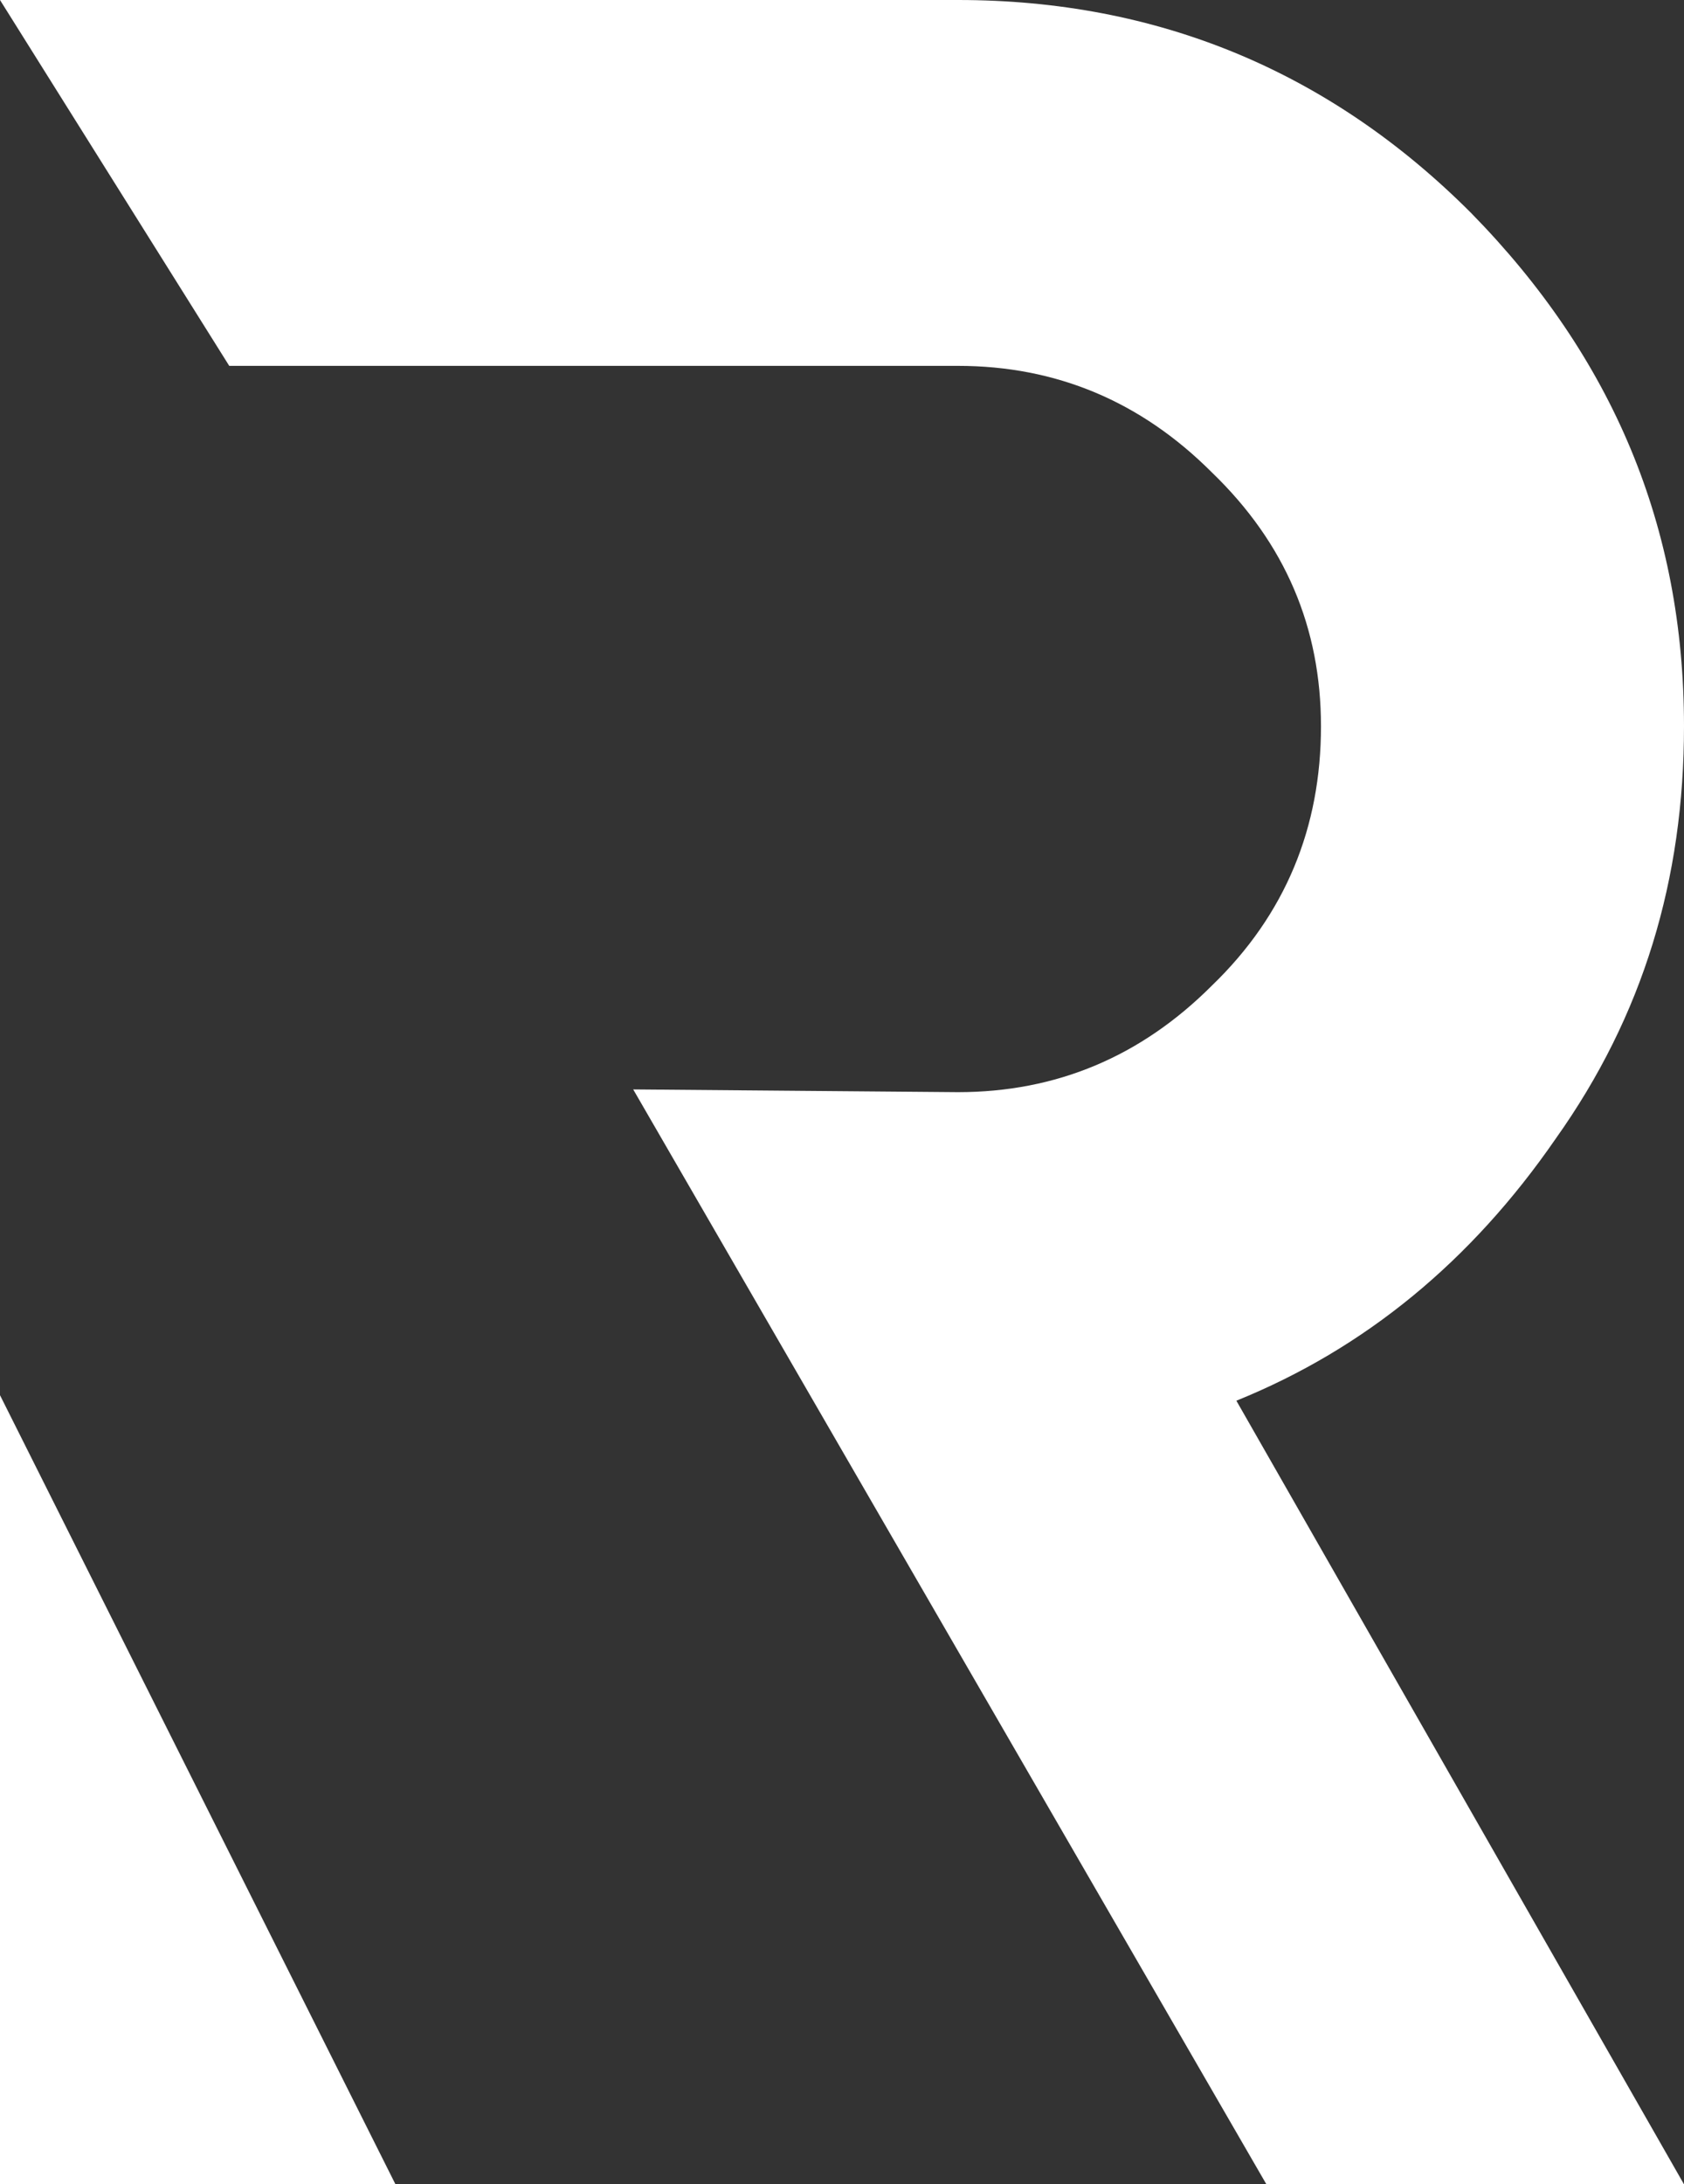
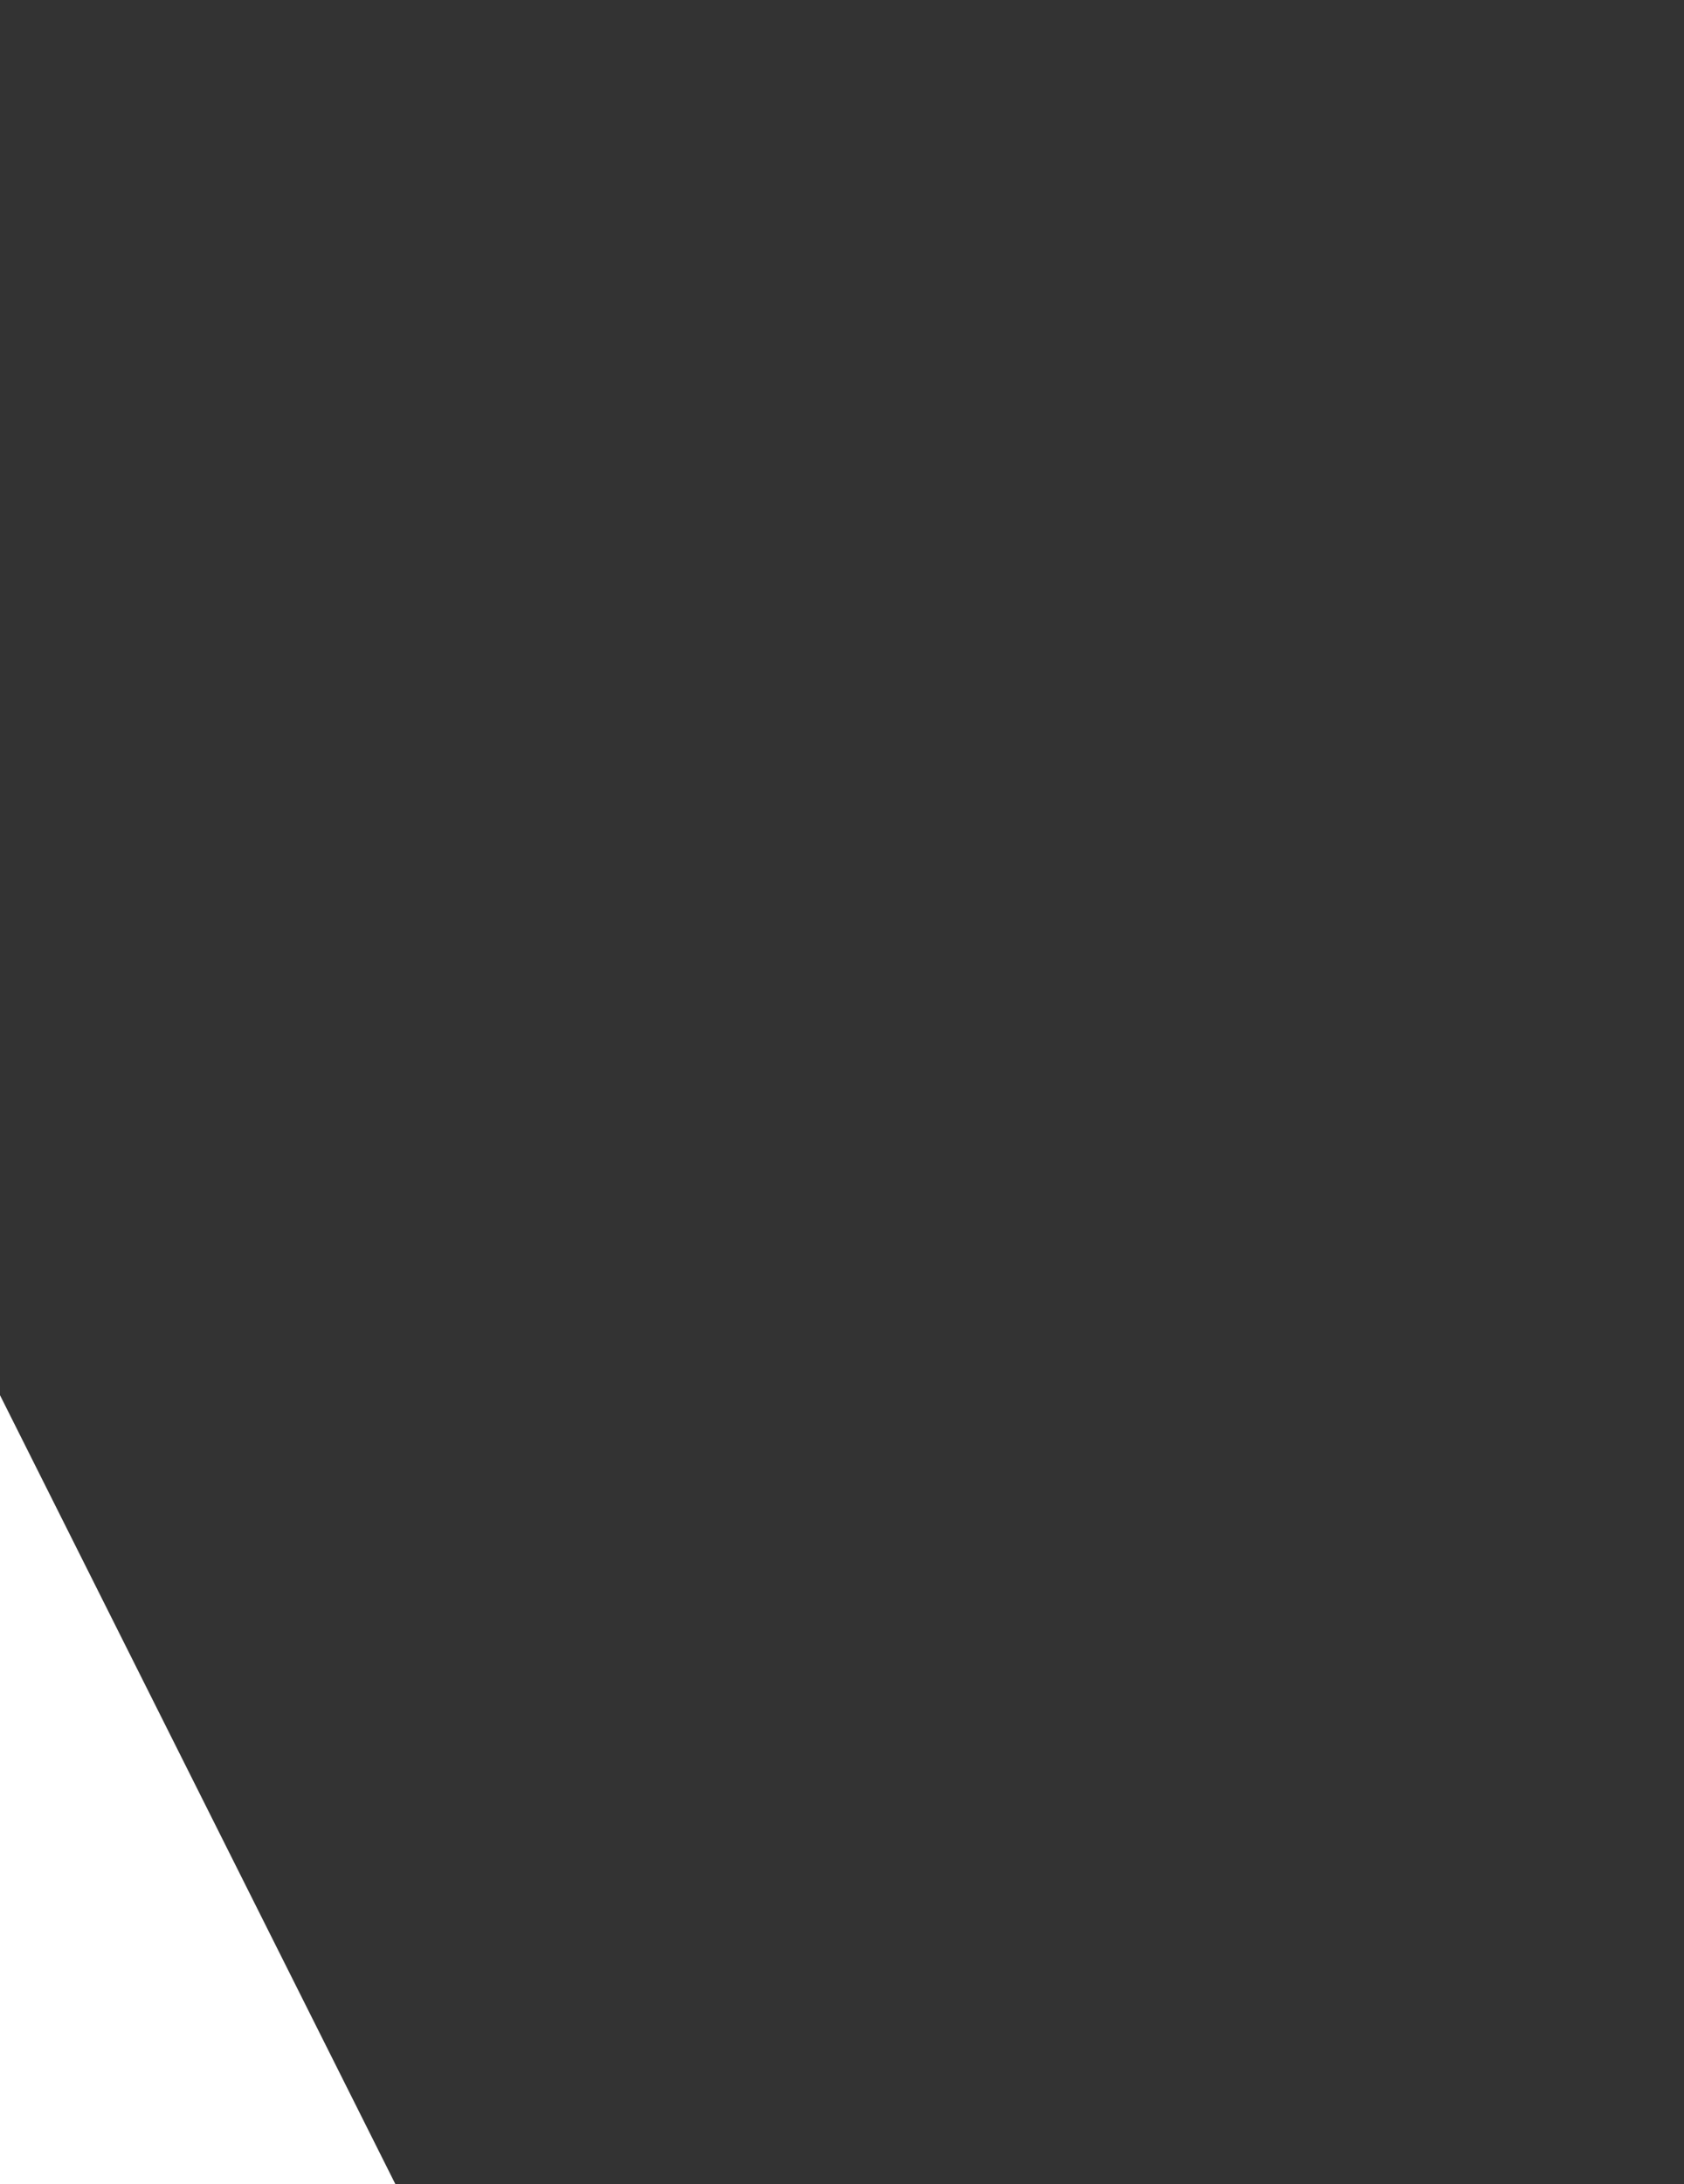
<svg xmlns="http://www.w3.org/2000/svg" id="Capa_1" data-name="Capa 1" viewBox="0 0 412.62 535">
  <rect x="0" y="0" width="412.62" height="535" fill="#333333" stroke="none" />
  <defs>
    <style>.cls-1{fill:#fff;}</style>
  </defs>
-   <path class="cls-1" d="M302.94,343.07,412.62,535H310.3L155.15,266.83l79.58.67q36.12,0,62.19-26.08C315,224,323.67,202.63,323.67,177.89c0-24.08-8.7-44.81-26.75-62.2q-26.07-26.07-62.19-26.08H56.17L0,0H234.73c48.82,0,91,17.39,125.72,52.16,34.78,35.45,52.17,76.91,52.17,125.73,0,37.45-10,70.88-31.43,101Q350.08,324,302.94,343.07Z" />
  <polygon class="cls-1" points="0 341.72 0 535 96.9 535 0 341.72" />
</svg>